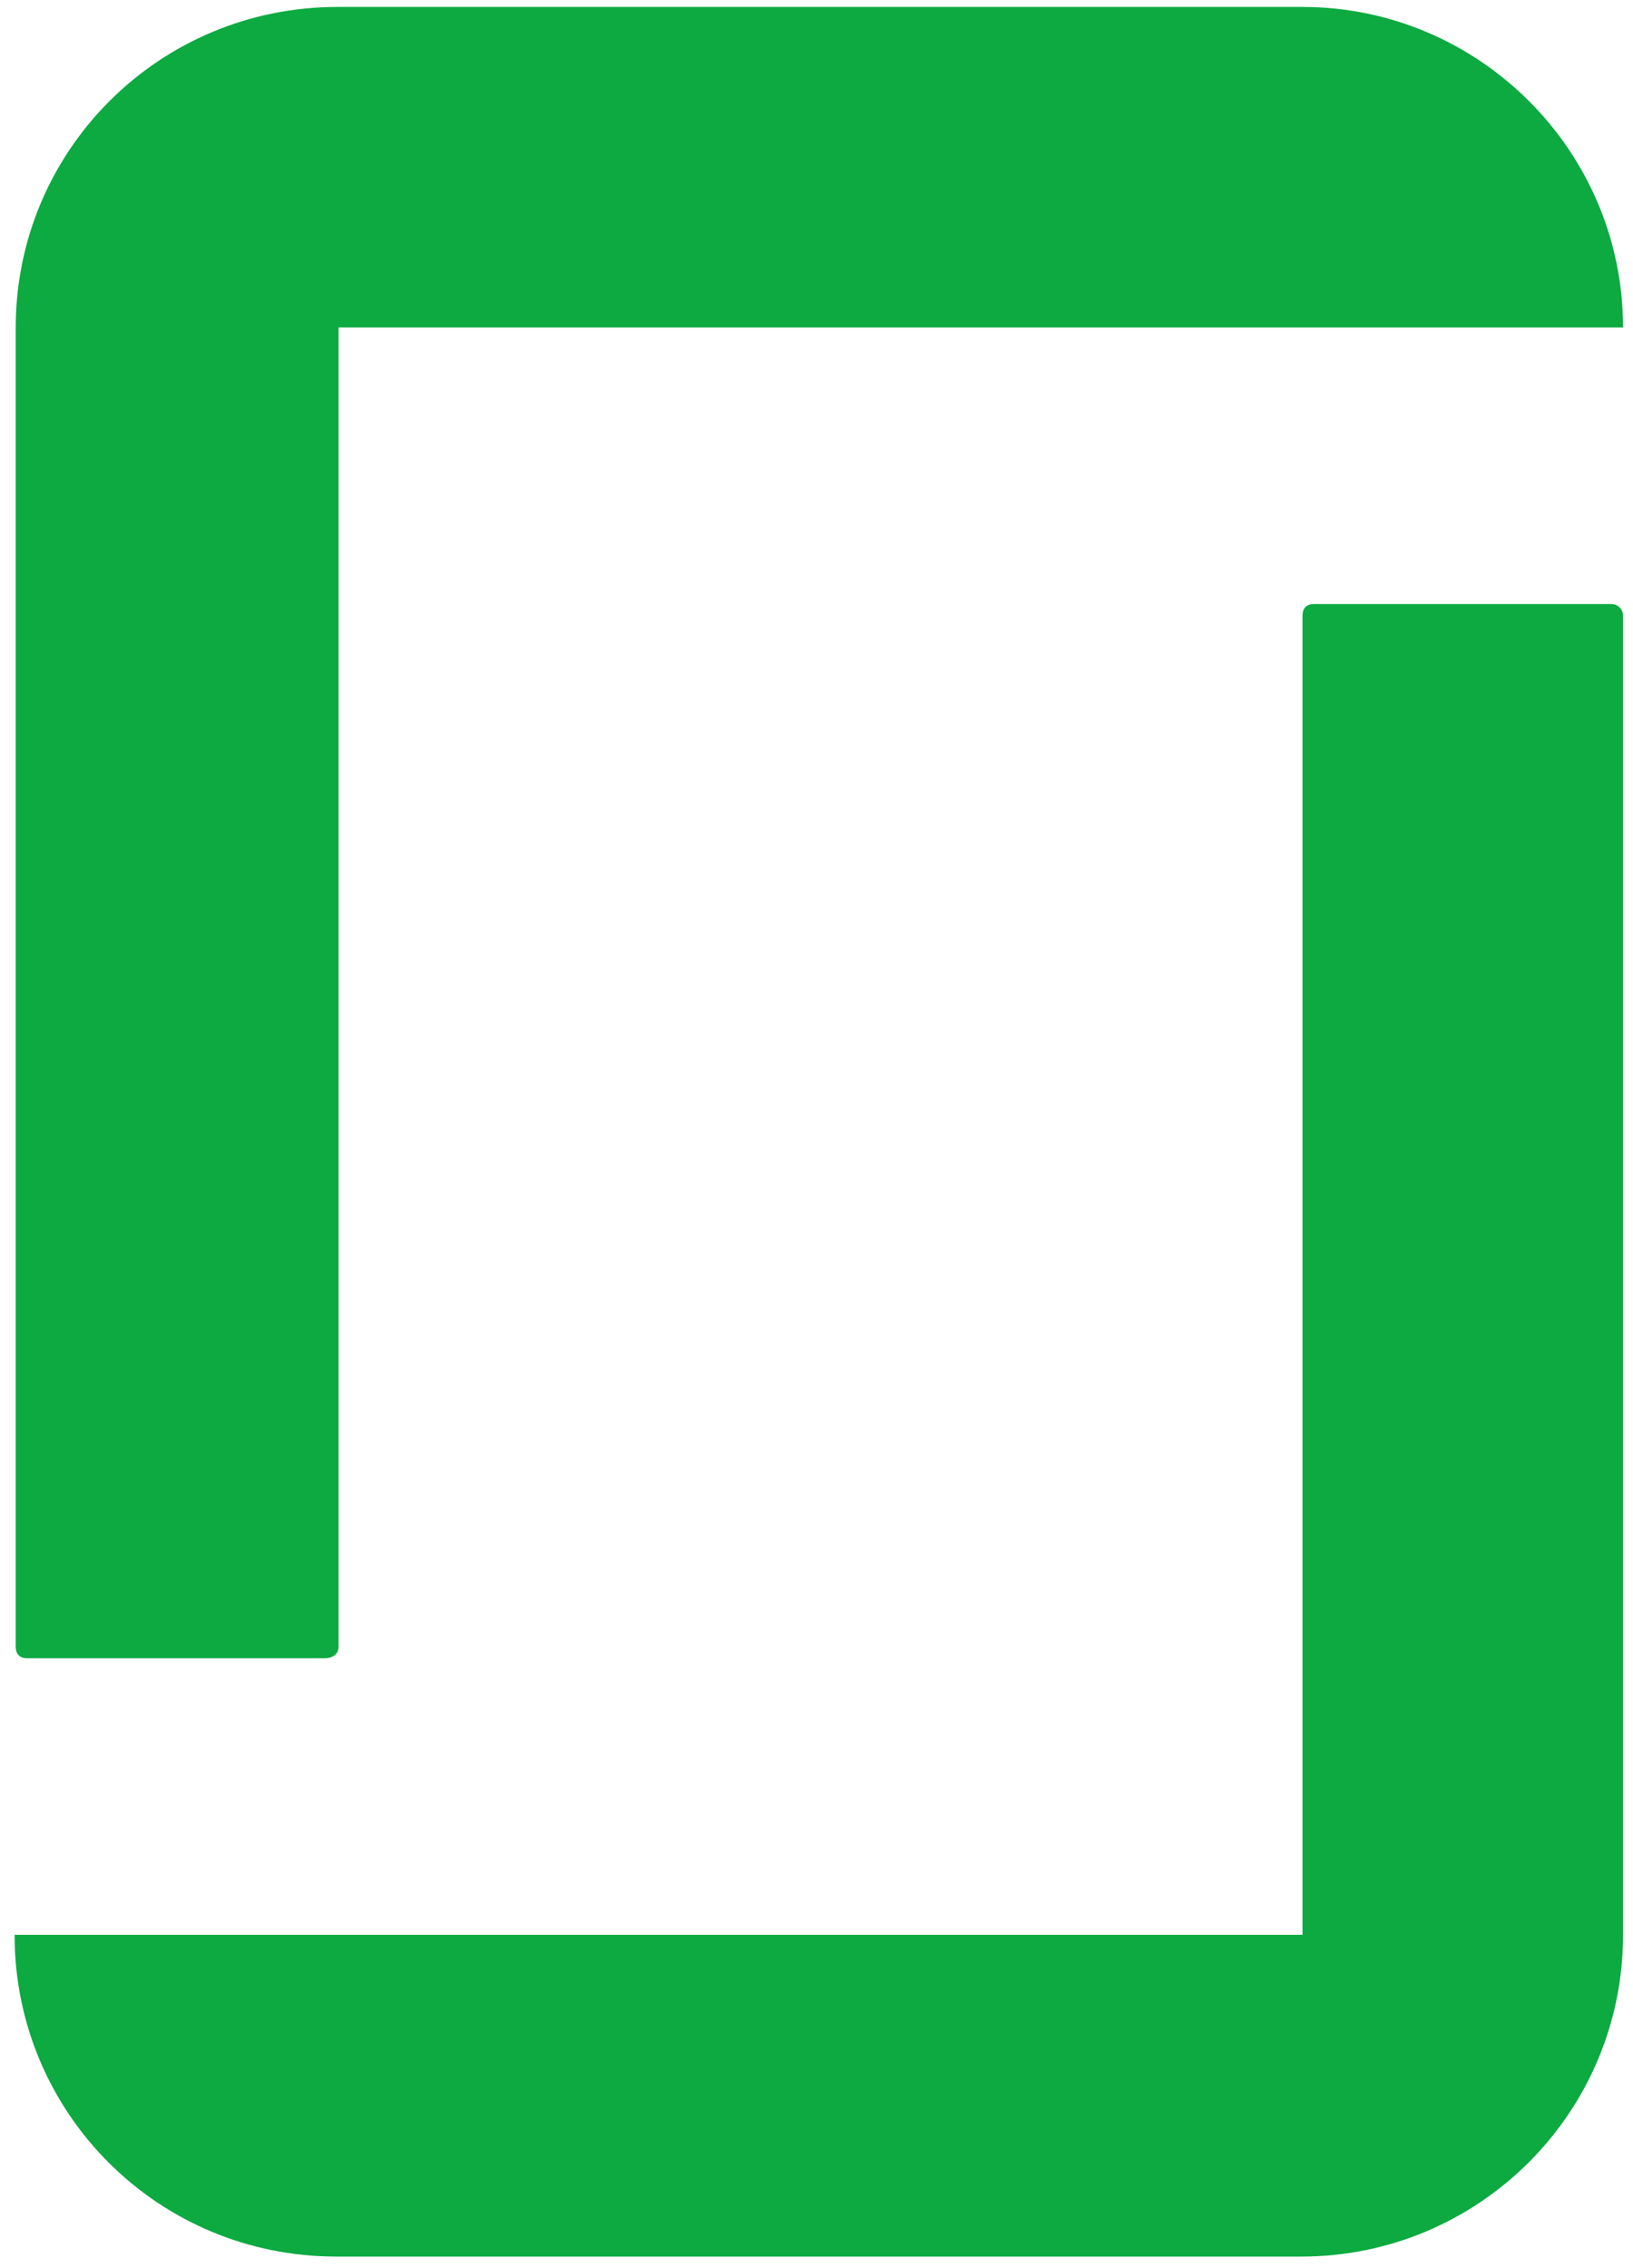
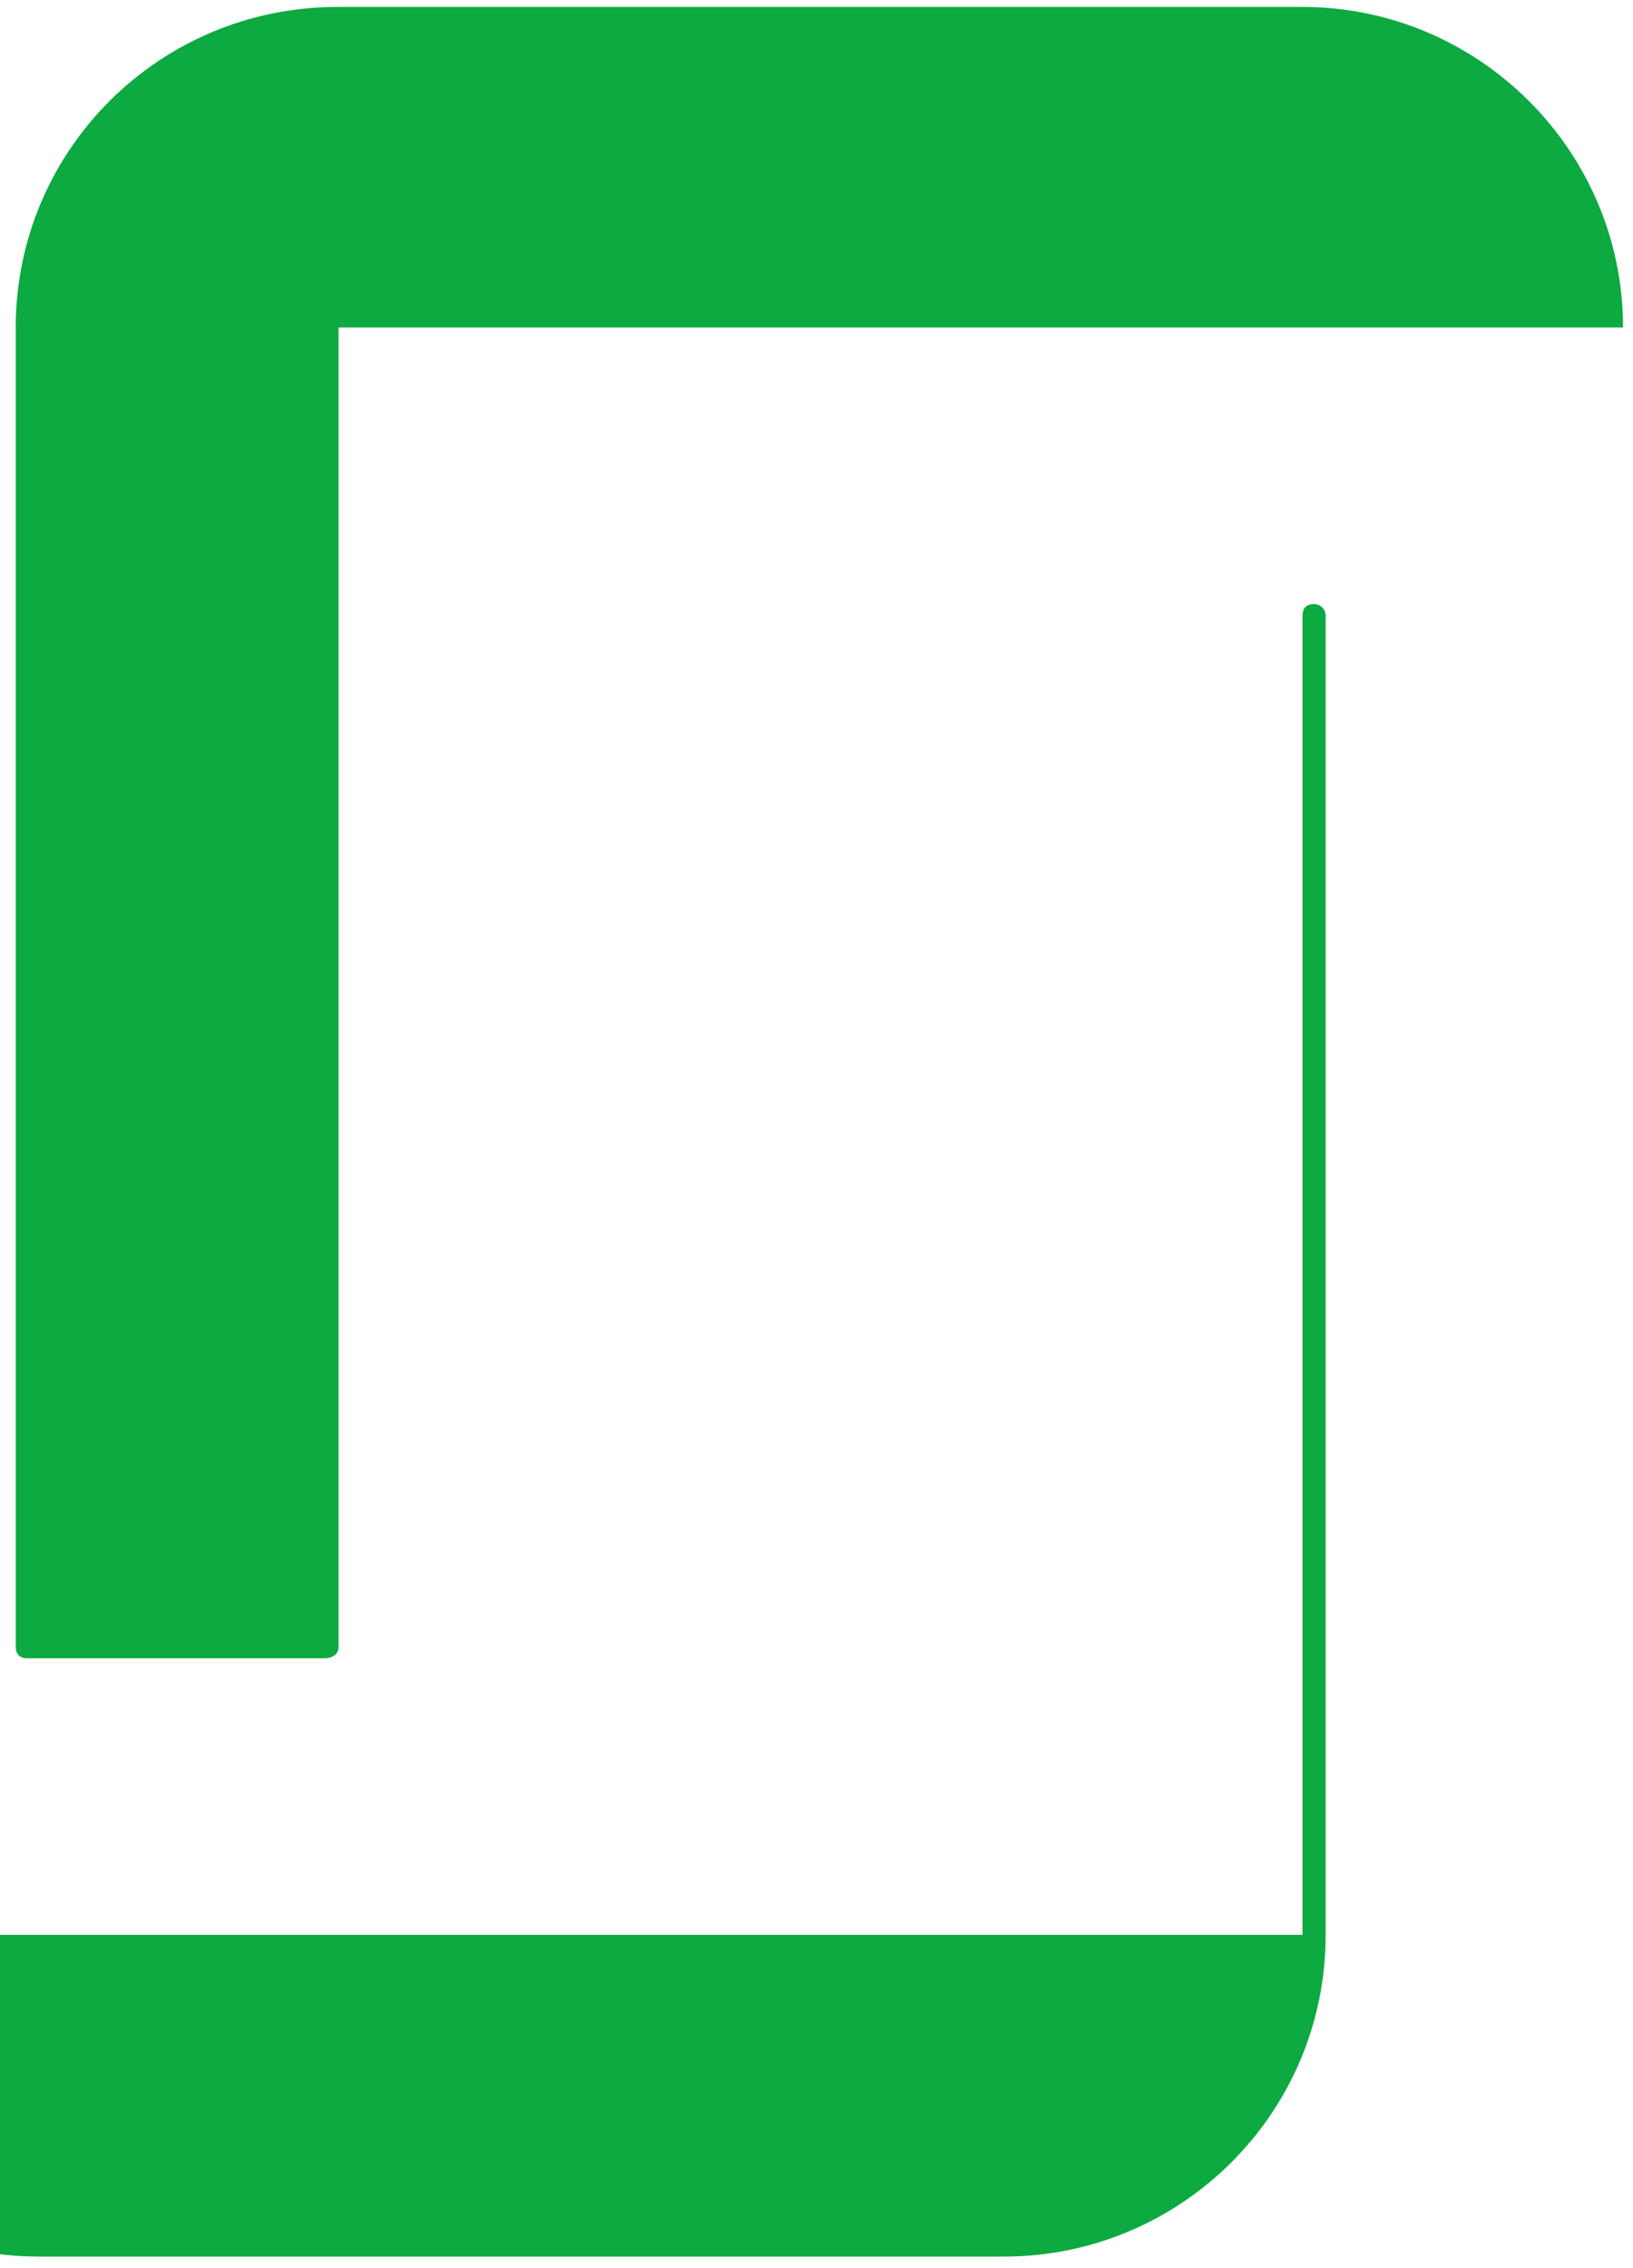
<svg xmlns="http://www.w3.org/2000/svg" width="0.72em" height="1em" viewBox="16.2 10.5 7 19.6">
  <g>
-     <path fill="#0CAA41" d="M23.9 27.22v-11.4c0-.06.03-.1.1-.1h2.57c.05 0 .1.04.1.1v11.4c0 1.54-1.25 2.78-2.78 2.78h-8.34c-1.54 0-2.78-1.24-2.78-2.78h11.1zm0-16.66c1.52 0 2.77 1.24 2.77 2.77h-11.1v11.4c0 .07-.06.1-.12.1h-2.57c-.06 0-.1-.03-.1-.1v-11.4c0-1.53 1.24-2.77 2.78-2.77h8.33z" />
+     <path fill="#0CAA41" d="M23.9 27.22v-11.4c0-.06.03-.1.1-.1c.05 0 .1.04.1.1v11.4c0 1.54-1.25 2.78-2.78 2.78h-8.34c-1.54 0-2.78-1.24-2.78-2.78h11.1zm0-16.66c1.52 0 2.77 1.24 2.77 2.77h-11.1v11.4c0 .07-.06.1-.12.1h-2.57c-.06 0-.1-.03-.1-.1v-11.4c0-1.53 1.24-2.77 2.78-2.77h8.33z" />
  </g>
</svg>